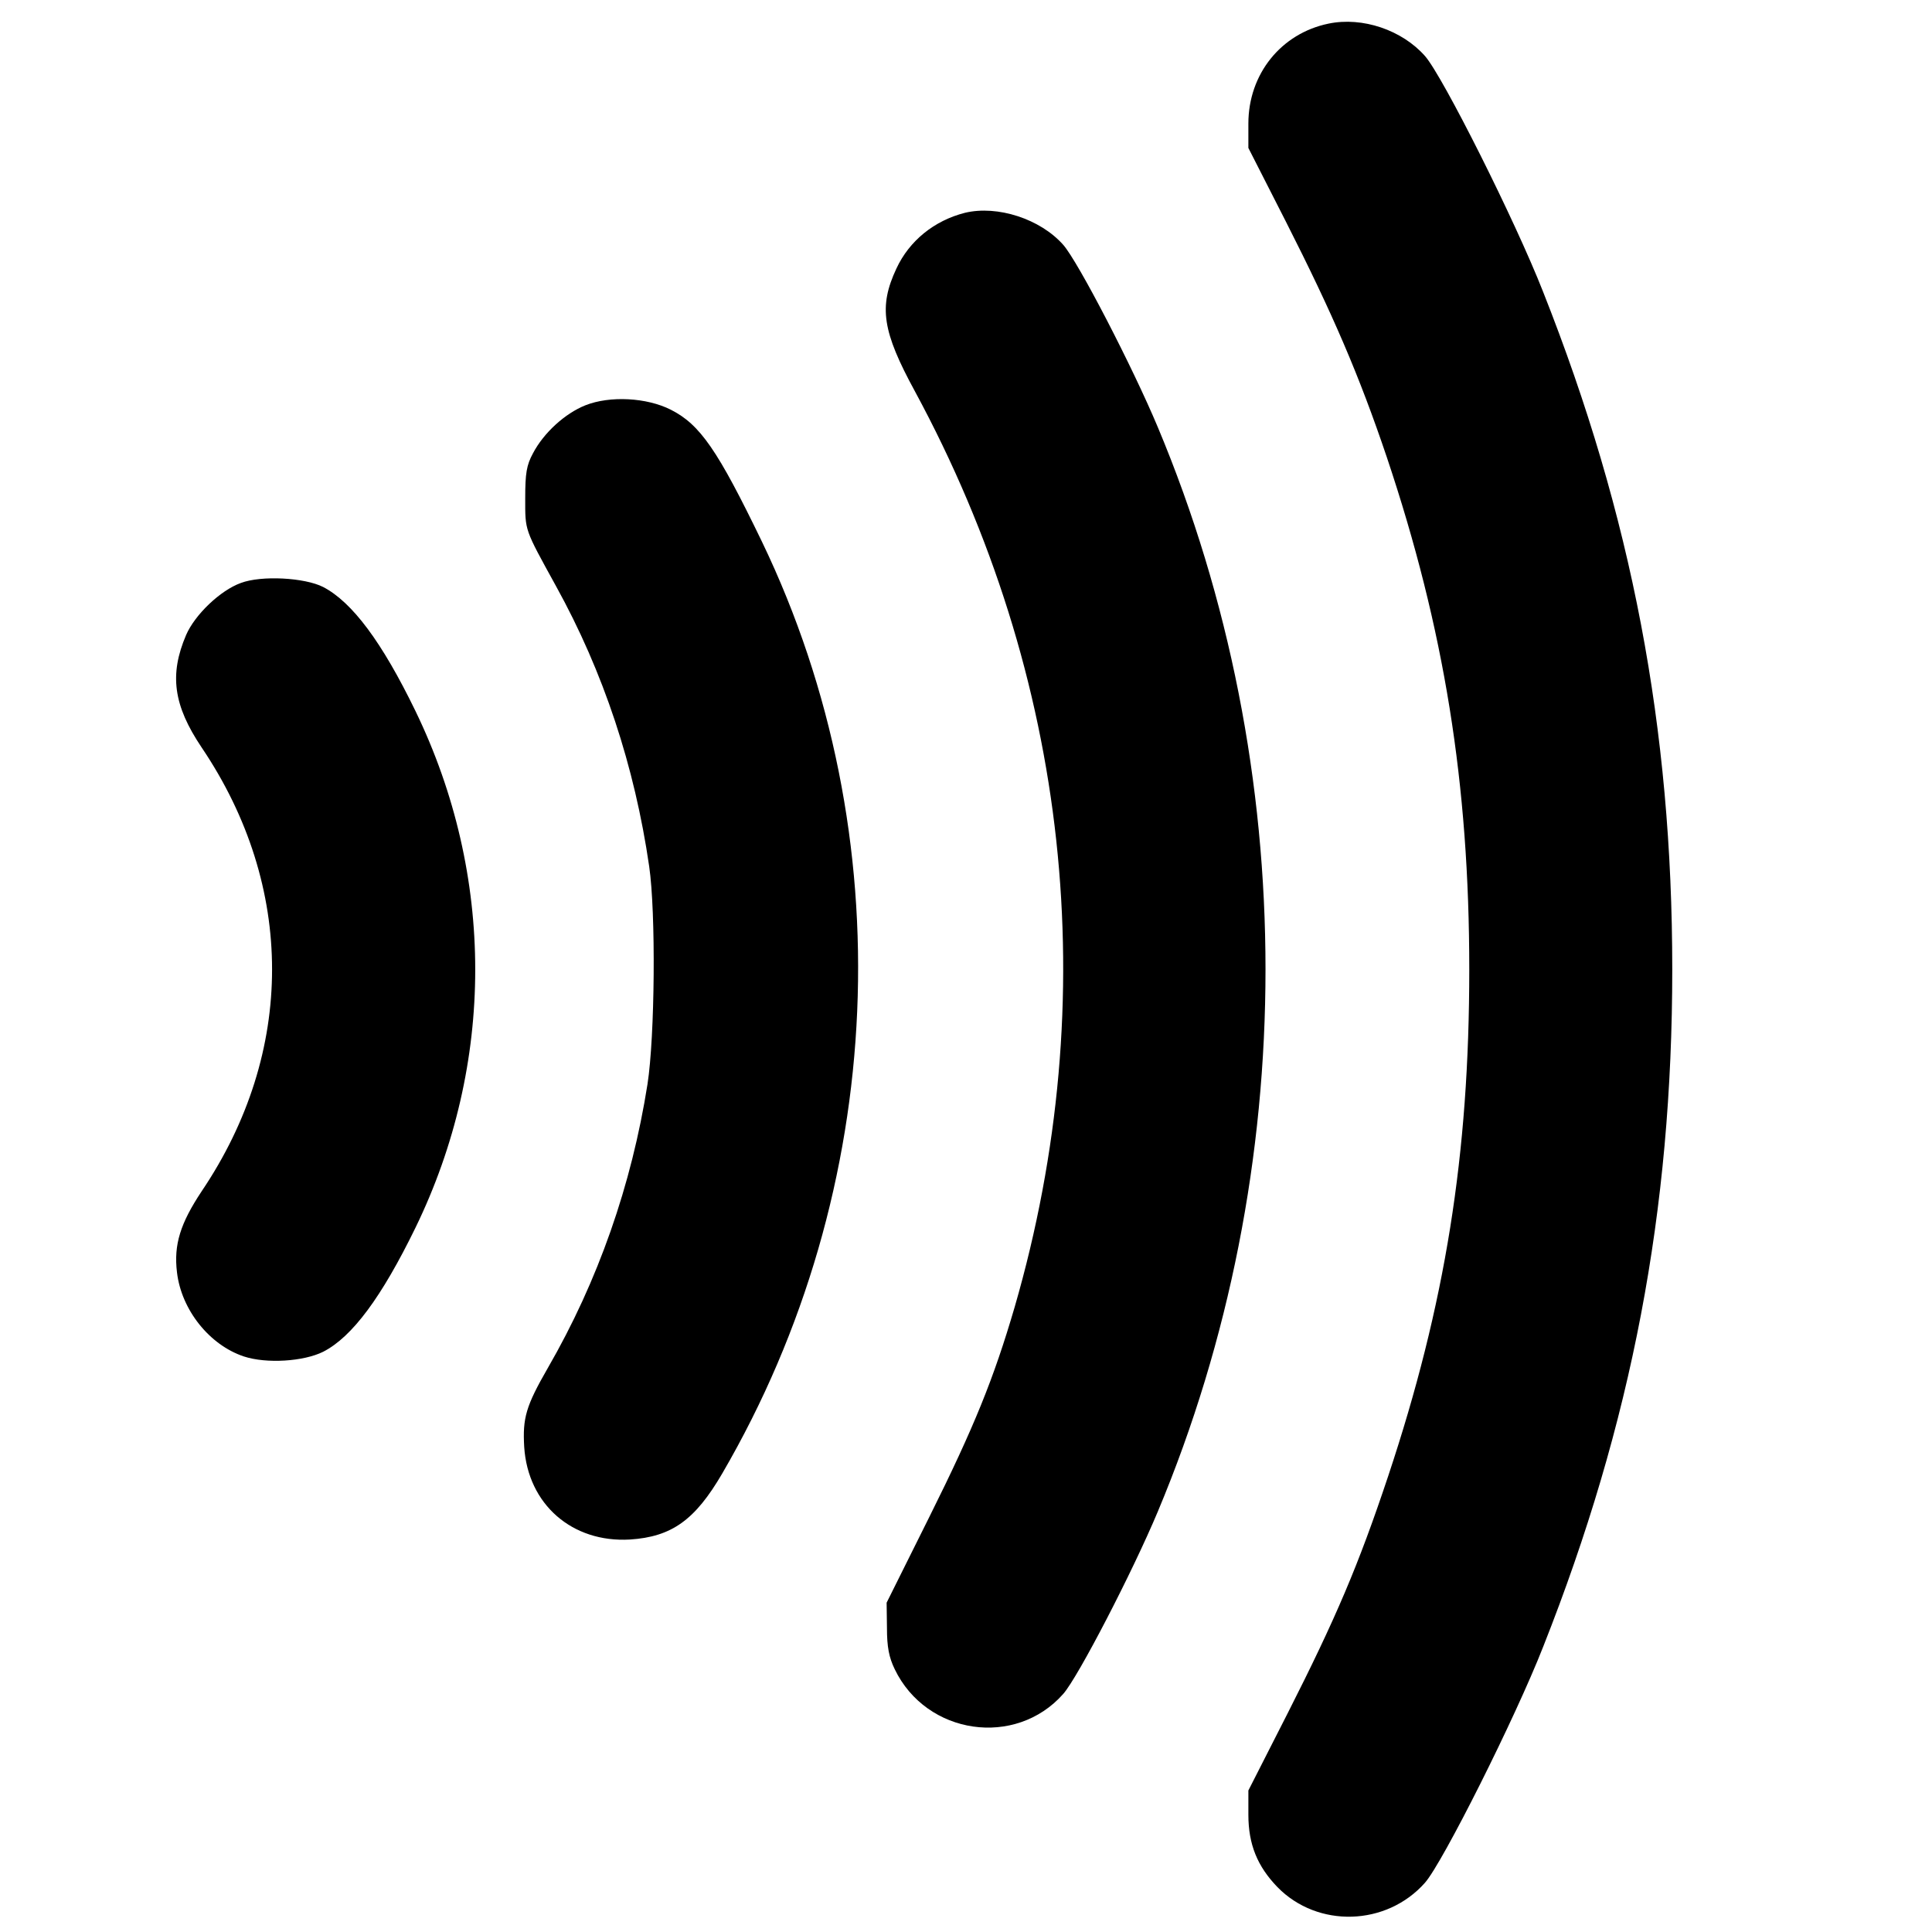
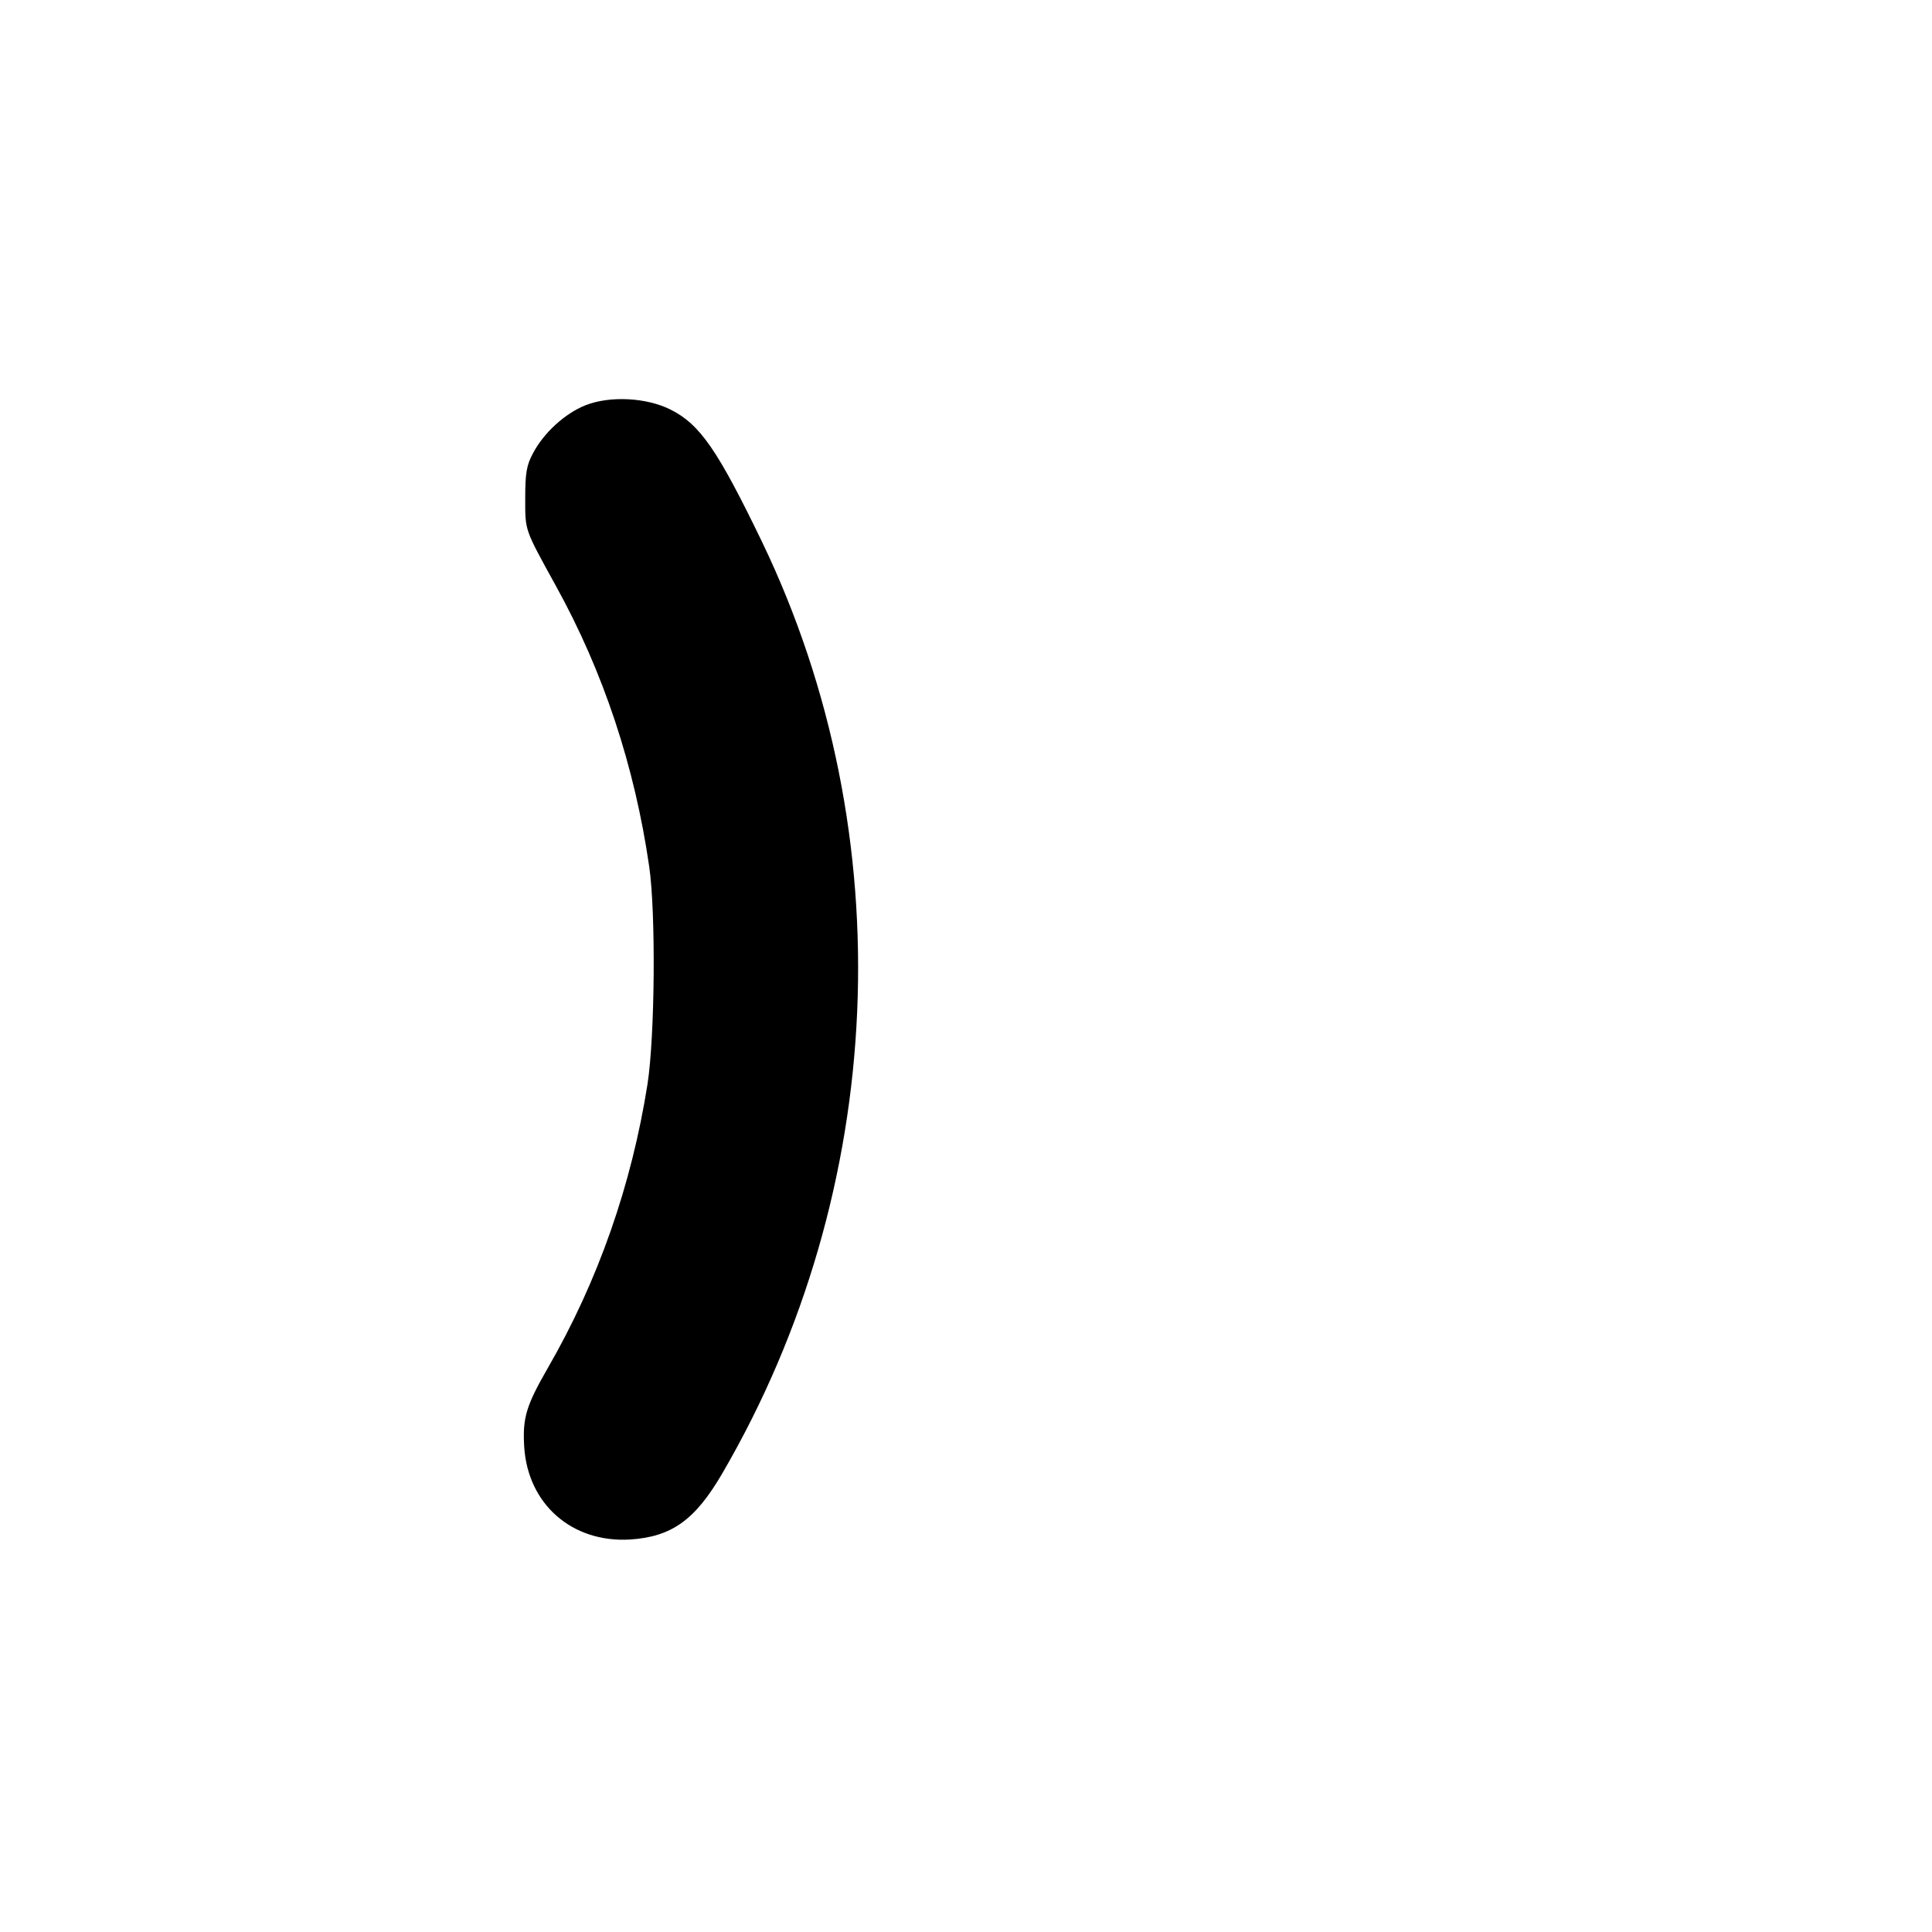
<svg xmlns="http://www.w3.org/2000/svg" version="1.0" width="572pt" height="572pt" viewBox="0 0 572 572" preserveAspectRatio="xMidYMid meet">
  <g transform="translate(0,572) scale(0.1,-0.1)" fill="#000000" stroke="none">
-     <path d="M3933 5650 c-140 -29 -237 -149 -237 -296 l0 -72 111 -218 c139 -274 217 -455 299 -698 170 -507 244 -967 244 -1516 0 -549 -71 -992 -240 -1500 -88 -264 -155 -421 -298 -703 l-116 -228 0 -72 c0 -88 27 -153 86 -214 119 -122 323 -116 437 13 52 59 267 487 350 699 262 662 382 1290 382 2005 0 715 -120 1343 -382 2005 -83 212 -298 640 -350 699 -68 77 -185 117 -286 96z" />
-     <path d="M2857 5090 c-91 -23 -165 -83 -203 -165 -53 -113 -42 -186 55 -364 457 -845 560 -1796 295 -2711 -62 -212 -120 -355 -252 -620 l-127 -255 1 -75 c0 -56 6 -87 23 -122 94 -195 358 -233 499 -73 44 50 205 361 280 540 425 1014 425 2196 0 3210 -75 179 -236 490 -280 540 -68 77 -195 118 -291 95z" />
    <path d="M1733 4520 c-60 -24 -123 -81 -155 -142 -19 -35 -23 -59 -23 -133 0 -98 -3 -89 91 -260 141 -255 233 -534 276 -830 20 -137 17 -503 -5 -645 -47 -298 -146 -582 -295 -840 -65 -113 -75 -148 -70 -234 11 -170 142 -284 313 -274 124 8 193 58 273 195 491 842 536 1890 118 2759 -131 271 -183 347 -270 391 -71 36 -180 42 -253 13z" />
-     <path d="M713 3994 c-61 -22 -136 -94 -162 -154 -50 -117 -38 -208 46 -333 278 -412 278 -902 0 -1314 -63 -95 -83 -158 -73 -240 13 -111 96 -215 198 -249 67 -22 177 -15 235 14 86 44 173 162 273 367 236 485 236 1043 0 1530 -99 204 -187 322 -273 367 -55 28 -183 35 -244 12z" />
  </g>
</svg>